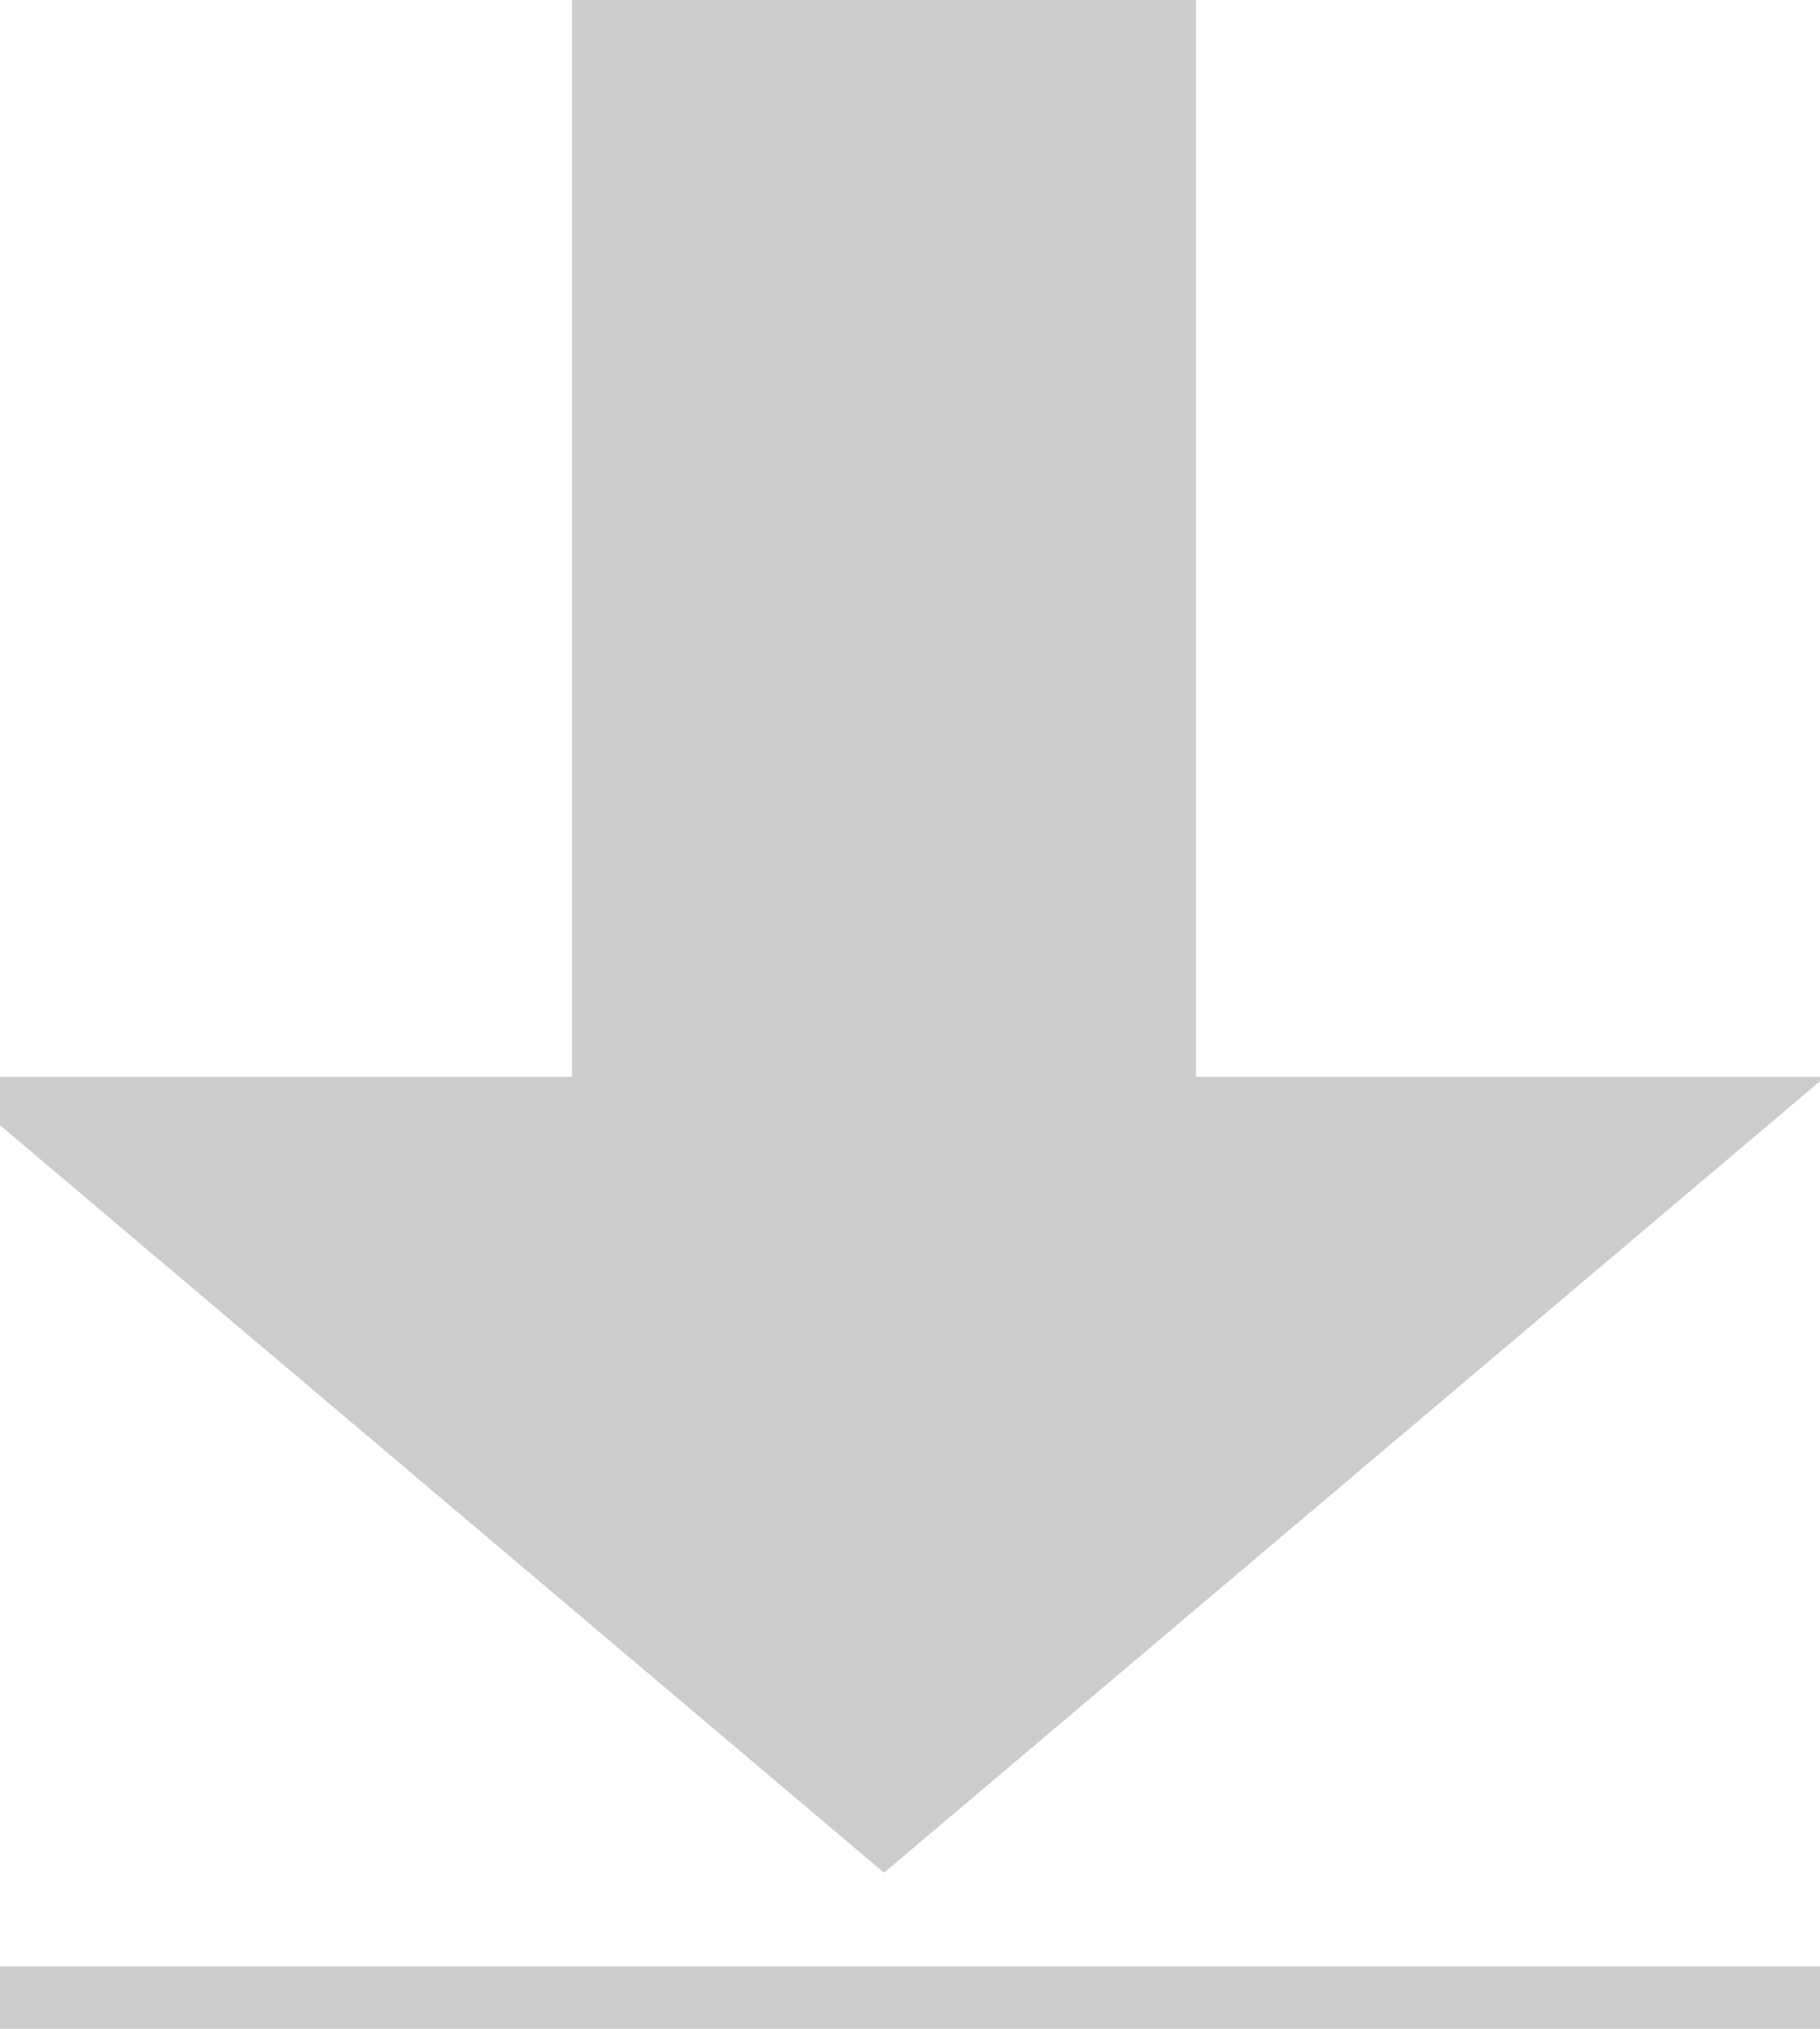
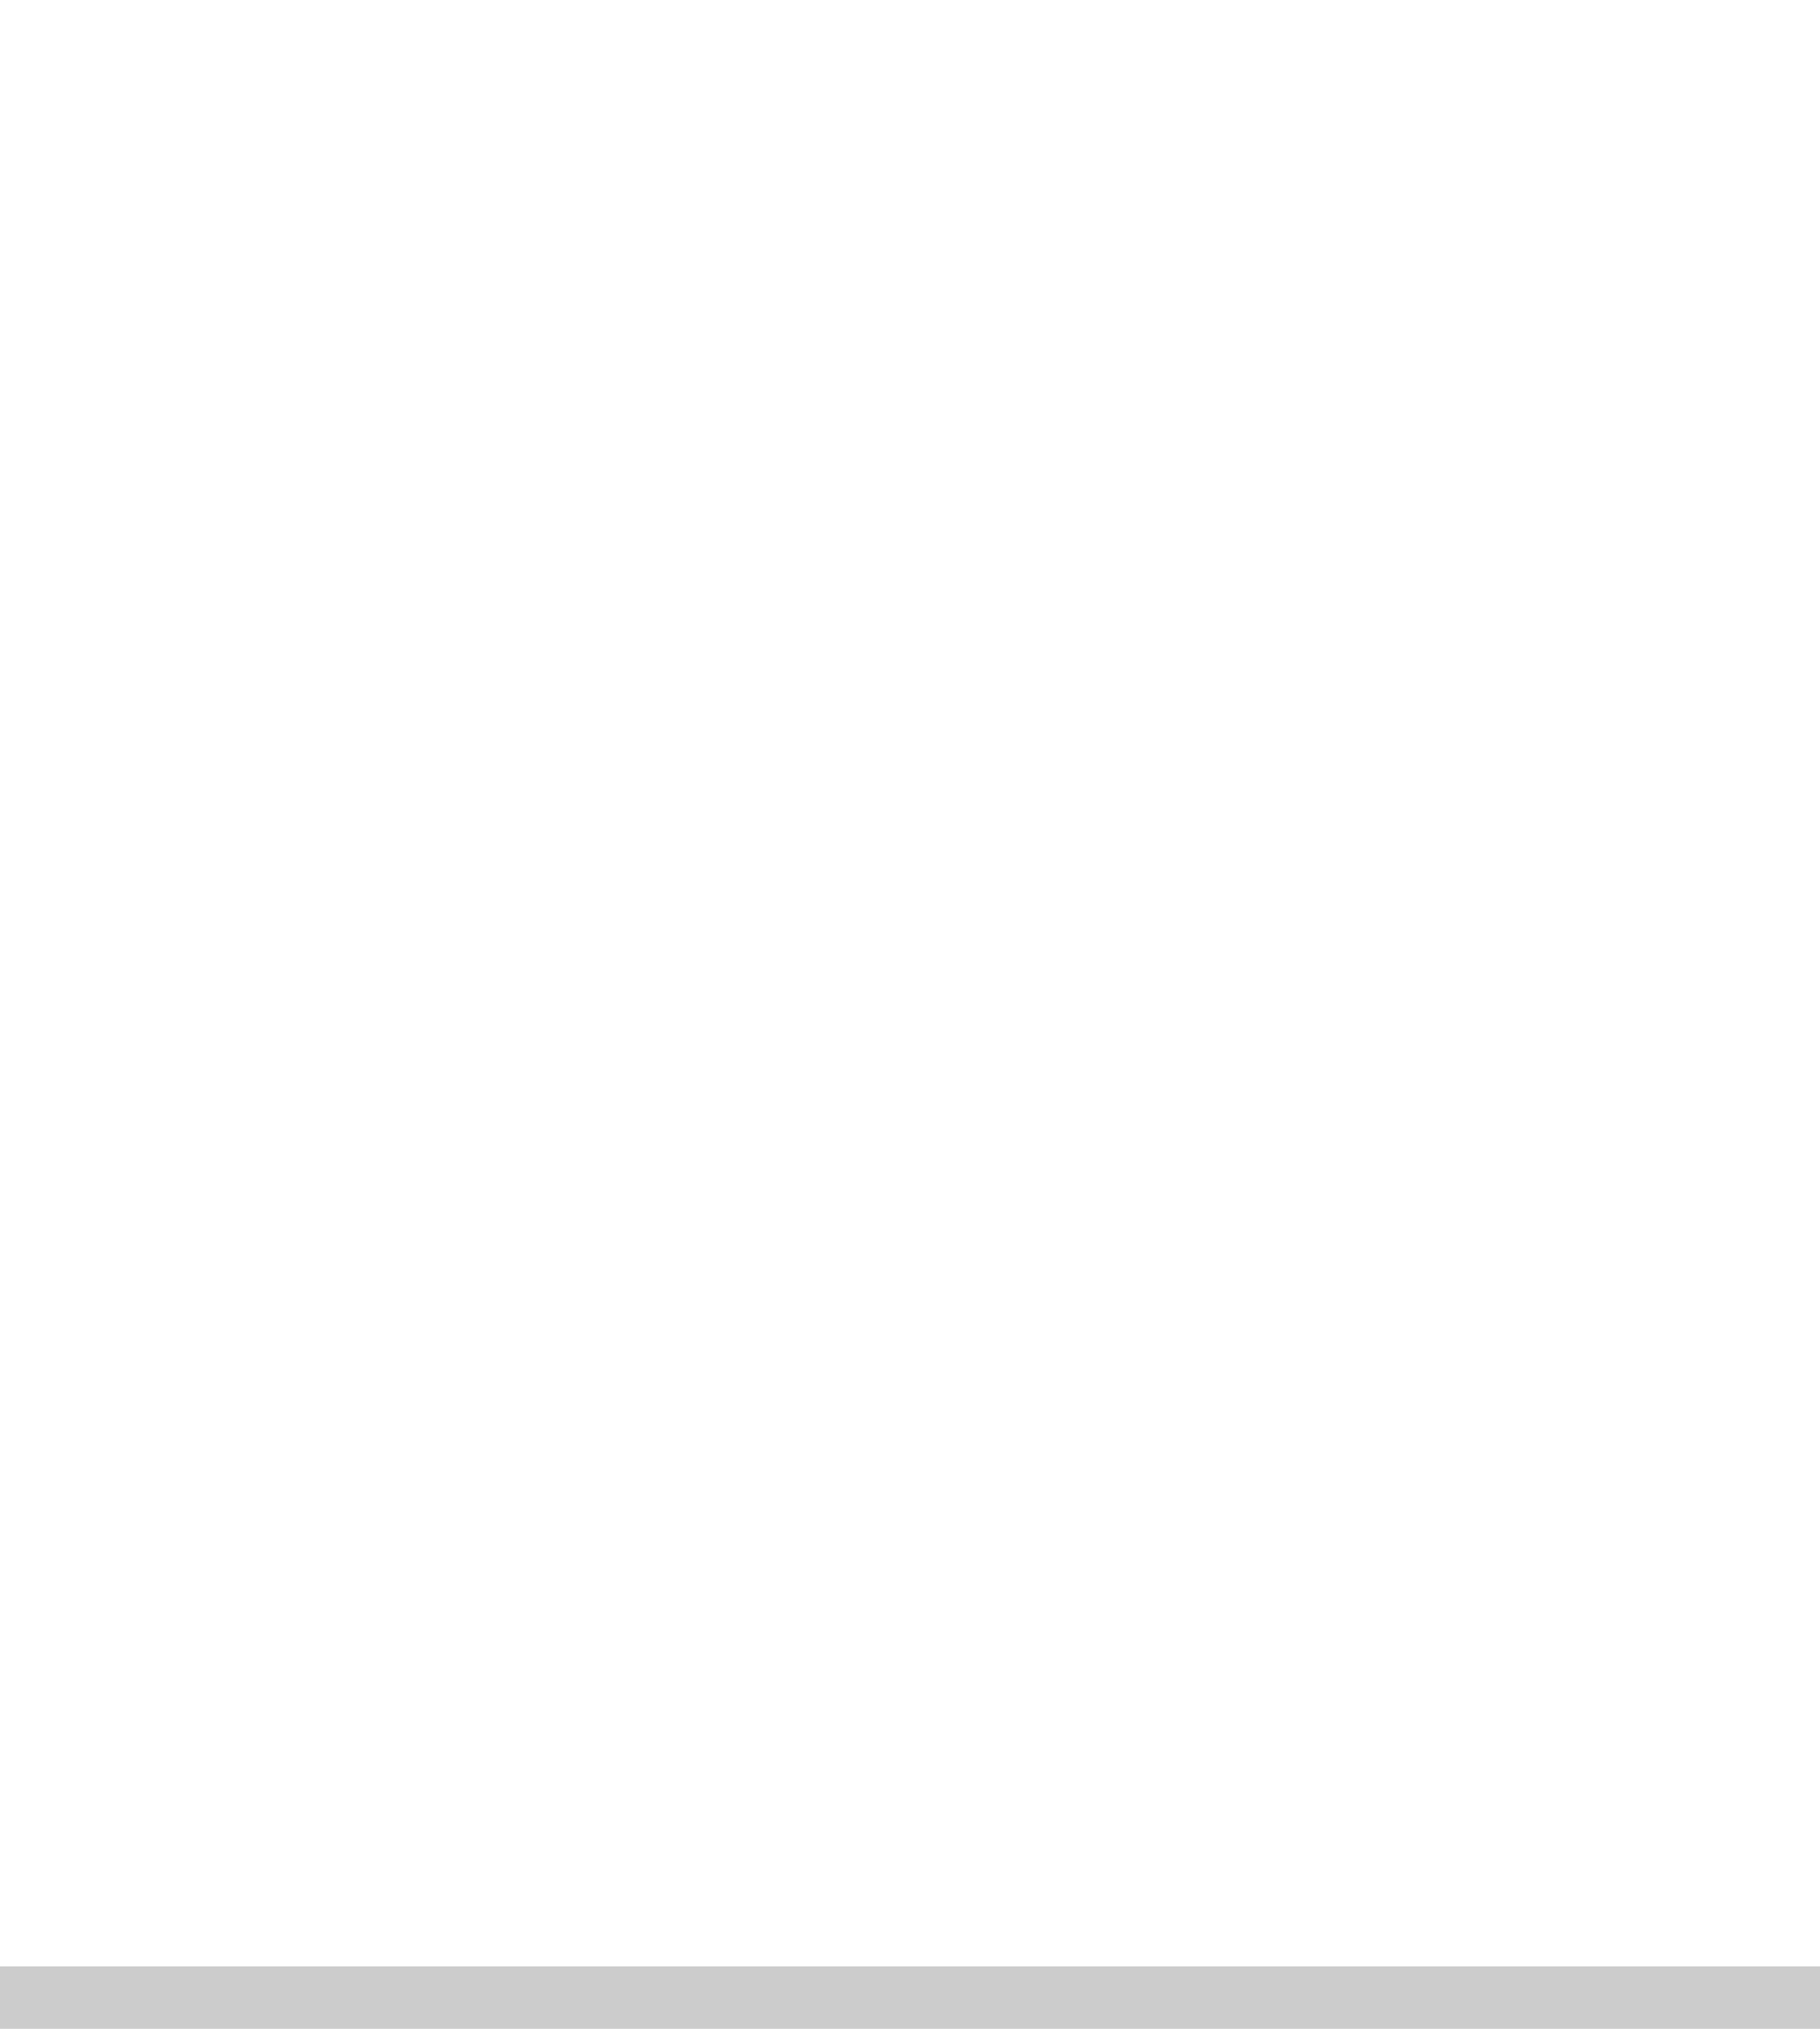
<svg xmlns="http://www.w3.org/2000/svg" version="1.2" viewBox="0 0 35 39" width="35" height="39">
  <title>downloads-svg</title>
  <style>
		.s0 { fill: #cccccc } 
	</style>
  <g id="downloads">
-     <path id="Layer" class="s0" d="m11 0h12v20.7h12.1l-18.1 15.3-18.1-15.3h12.1z" />
    <path id="Layer" class="s0" d="m-1.1 37.8h36.2v2.2h-36.2z" />
  </g>
</svg>